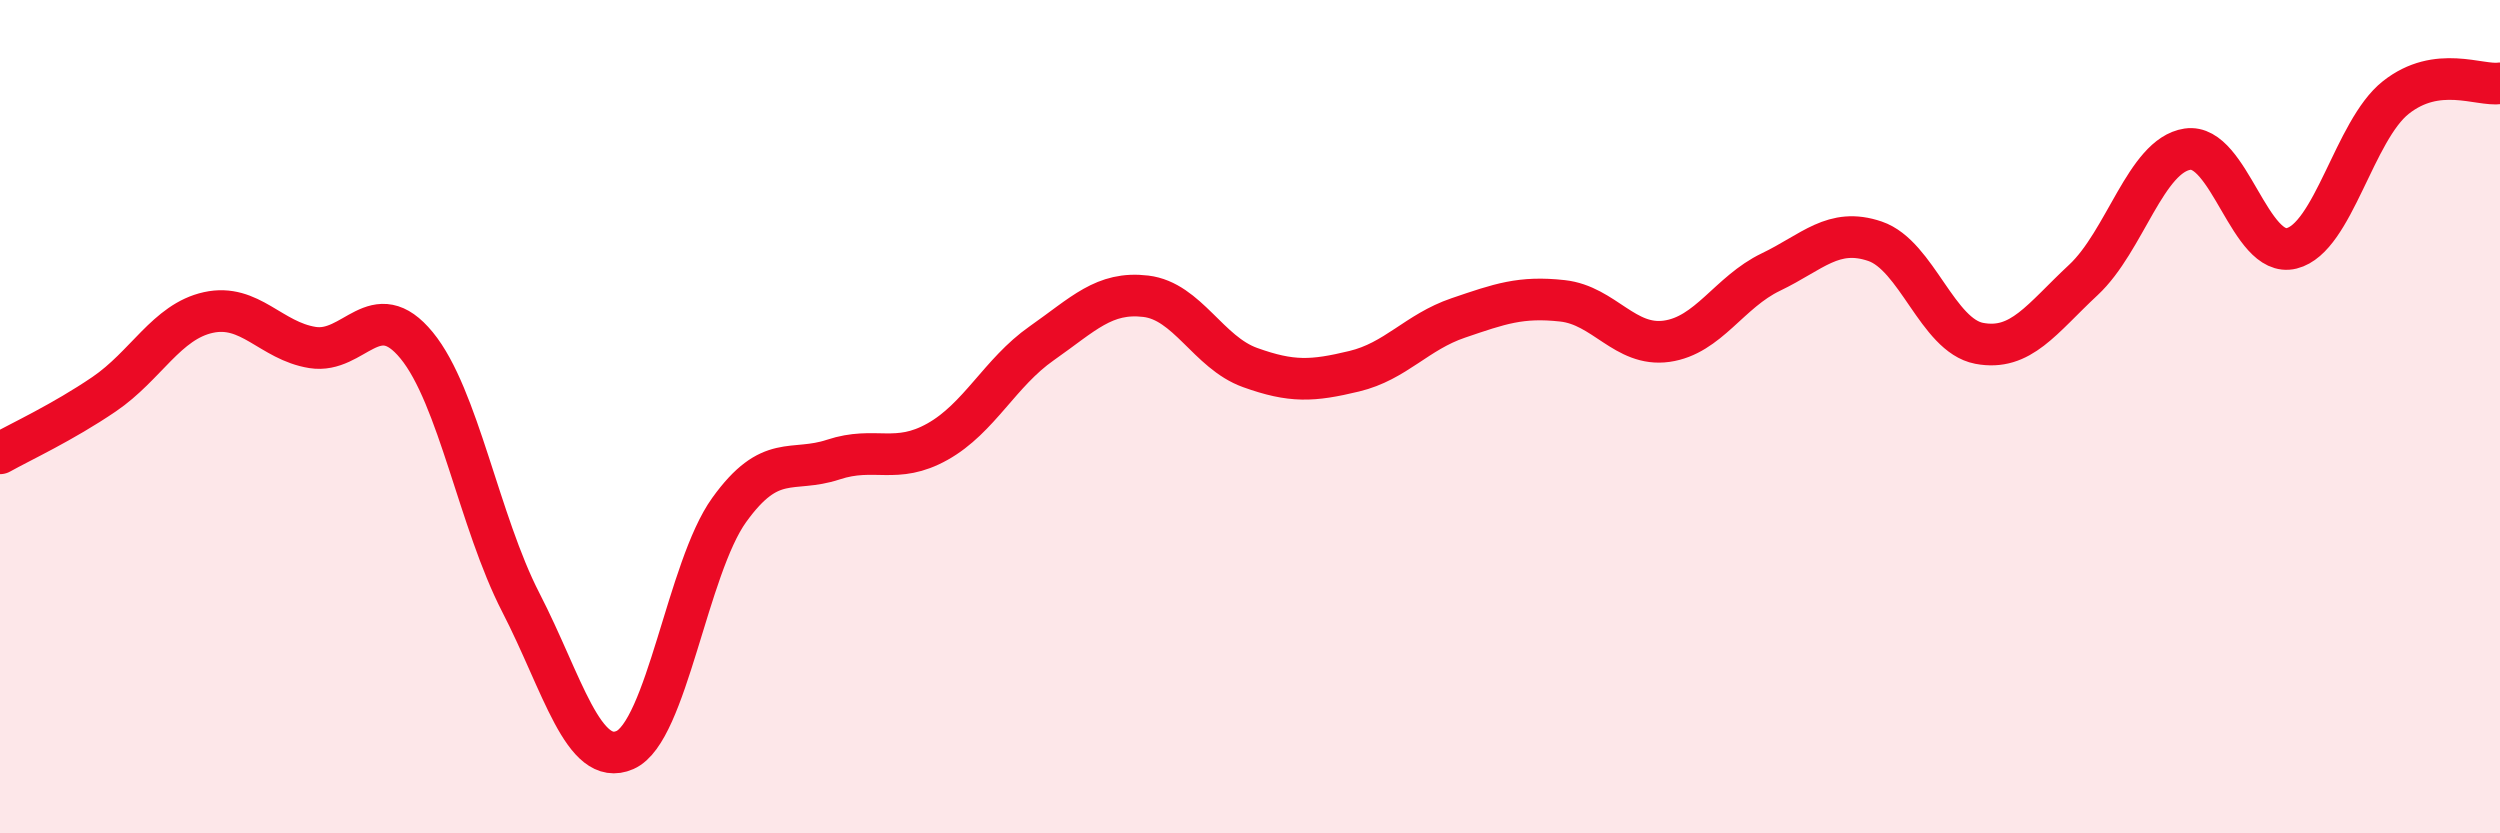
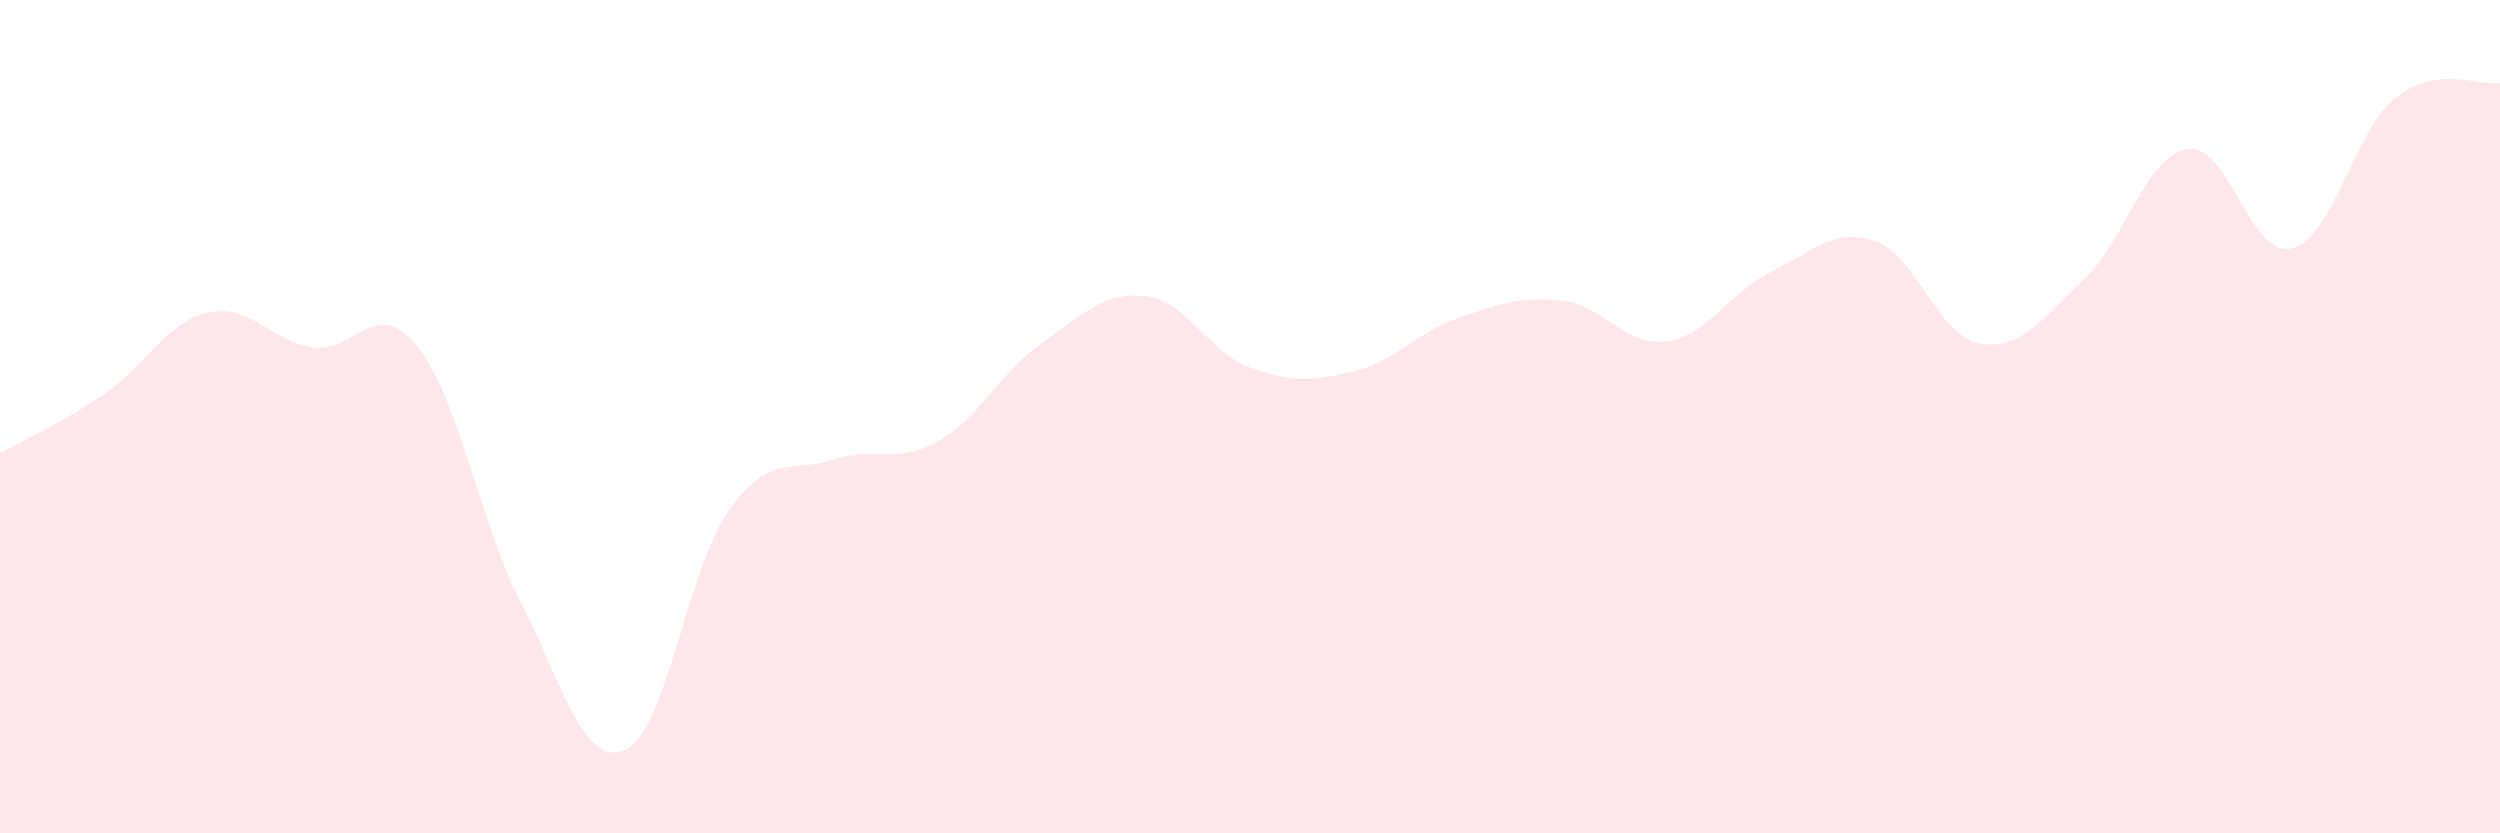
<svg xmlns="http://www.w3.org/2000/svg" width="60" height="20" viewBox="0 0 60 20">
  <path d="M 0,10.88 C 0.5,10.6 1.5,10.14 2.5,9.46 C 3.5,8.78 4,7.72 5,7.5 C 6,7.28 6.5,8.18 7.5,8.34 C 8.5,8.5 9,7.07 10,8.29 C 11,9.51 11.5,12.52 12.5,14.46 C 13.5,16.4 14,18.44 15,18 C 16,17.56 16.5,13.63 17.5,12.24 C 18.5,10.85 19,11.36 20,11.03 C 21,10.7 21.5,11.16 22.5,10.6 C 23.5,10.04 24,8.94 25,8.24 C 26,7.54 26.5,6.99 27.5,7.11 C 28.5,7.23 29,8.46 30,8.82 C 31,9.18 31.5,9.15 32.5,8.91 C 33.5,8.67 34,7.97 35,7.63 C 36,7.29 36.5,7.11 37.5,7.22 C 38.5,7.33 39,8.33 40,8.19 C 41,8.05 41.5,7.01 42.5,6.53 C 43.5,6.05 44,5.45 45,5.79 C 46,6.13 46.5,8.05 47.5,8.24 C 48.5,8.43 49,7.65 50,6.72 C 51,5.79 51.5,3.73 52.5,3.58 C 53.5,3.43 54,6.21 55,5.96 C 56,5.71 56.5,3.13 57.5,2.34 C 58.5,1.55 59.5,2.07 60,2L60 20L0 20Z" fill="#EB0A25" opacity="0.1" stroke-linecap="round" stroke-linejoin="round" />
-   <path d="M 0,10.88 C 0.5,10.6 1.5,10.14 2.5,9.46 C 3.5,8.78 4,7.72 5,7.5 C 6,7.28 6.5,8.18 7.5,8.34 C 8.5,8.5 9,7.07 10,8.29 C 11,9.51 11.5,12.52 12.5,14.46 C 13.5,16.4 14,18.44 15,18 C 16,17.56 16.5,13.63 17.5,12.24 C 18.5,10.85 19,11.36 20,11.03 C 21,10.7 21.5,11.16 22.5,10.6 C 23.5,10.04 24,8.94 25,8.24 C 26,7.54 26.5,6.99 27.5,7.11 C 28.5,7.23 29,8.46 30,8.82 C 31,9.18 31.5,9.15 32.5,8.91 C 33.5,8.67 34,7.97 35,7.63 C 36,7.29 36.5,7.11 37.5,7.22 C 38.5,7.33 39,8.33 40,8.19 C 41,8.05 41.5,7.01 42.5,6.53 C 43.5,6.05 44,5.45 45,5.79 C 46,6.13 46.5,8.05 47.5,8.24 C 48.5,8.43 49,7.65 50,6.72 C 51,5.79 51.5,3.73 52.5,3.58 C 53.5,3.43 54,6.21 55,5.96 C 56,5.71 56.5,3.13 57.5,2.34 C 58.5,1.55 59.5,2.07 60,2" stroke="#EB0A25" stroke-width="1" fill="none" stroke-linecap="round" stroke-linejoin="round" />
</svg>